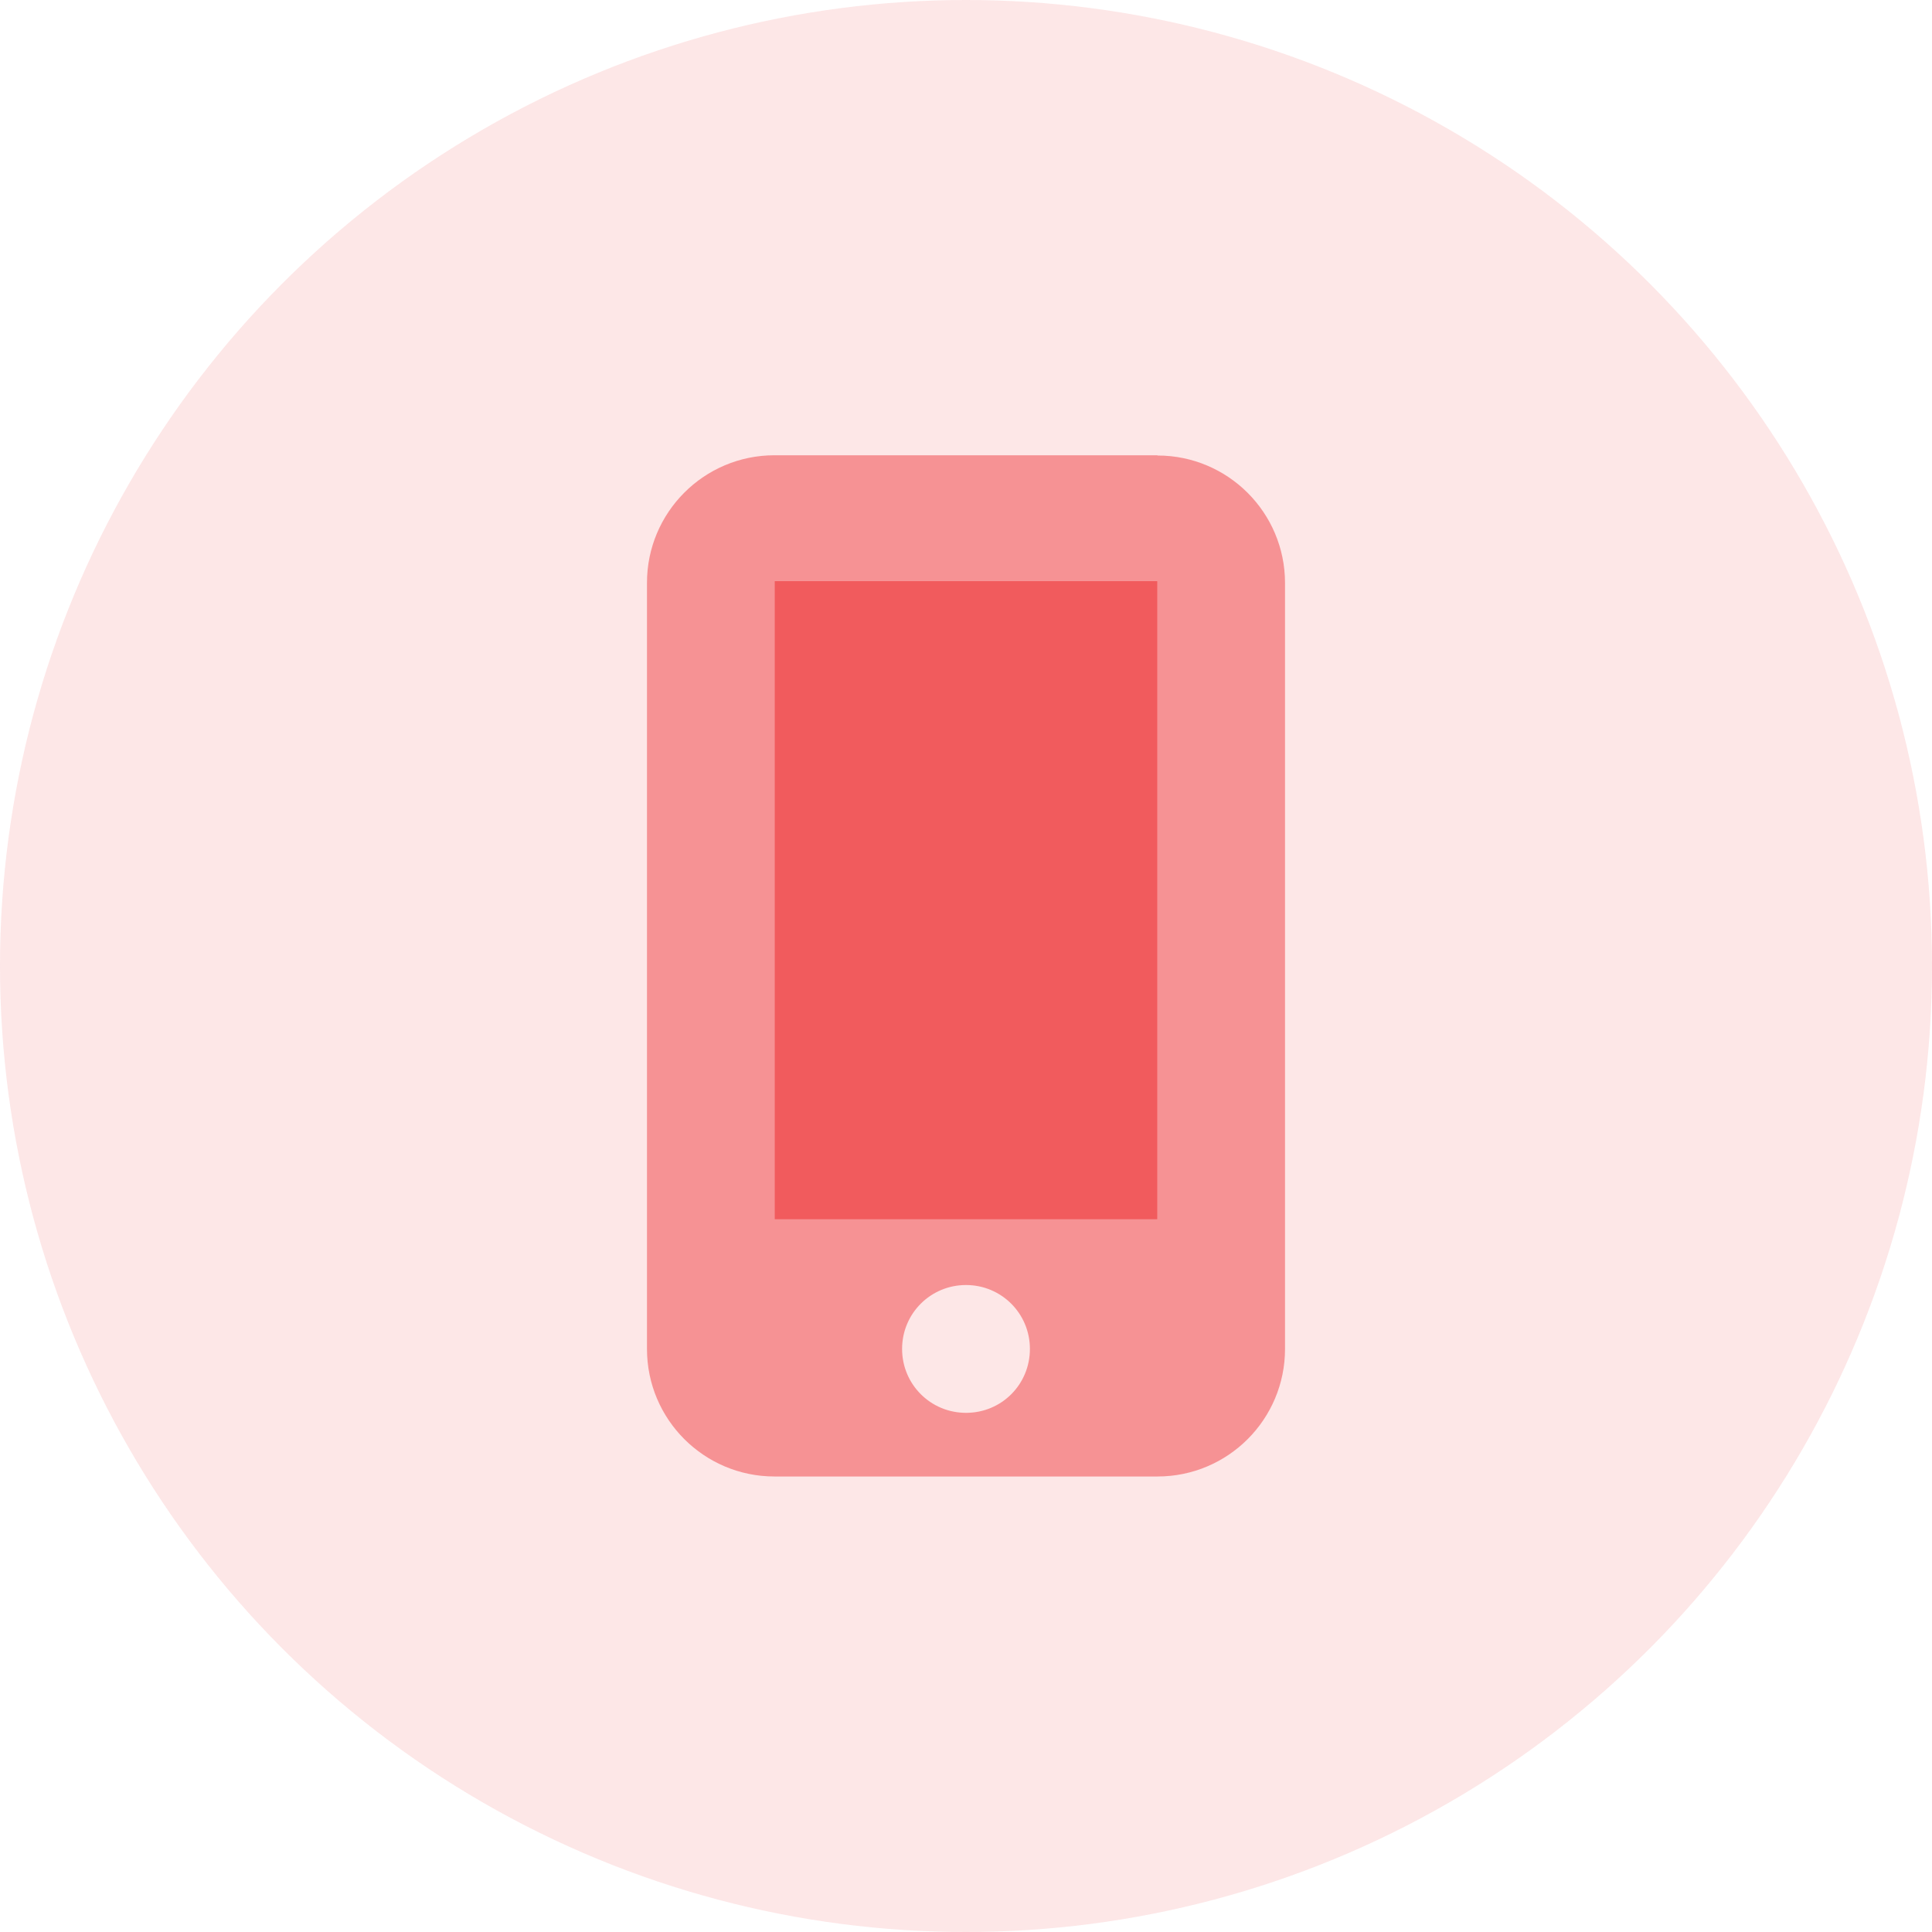
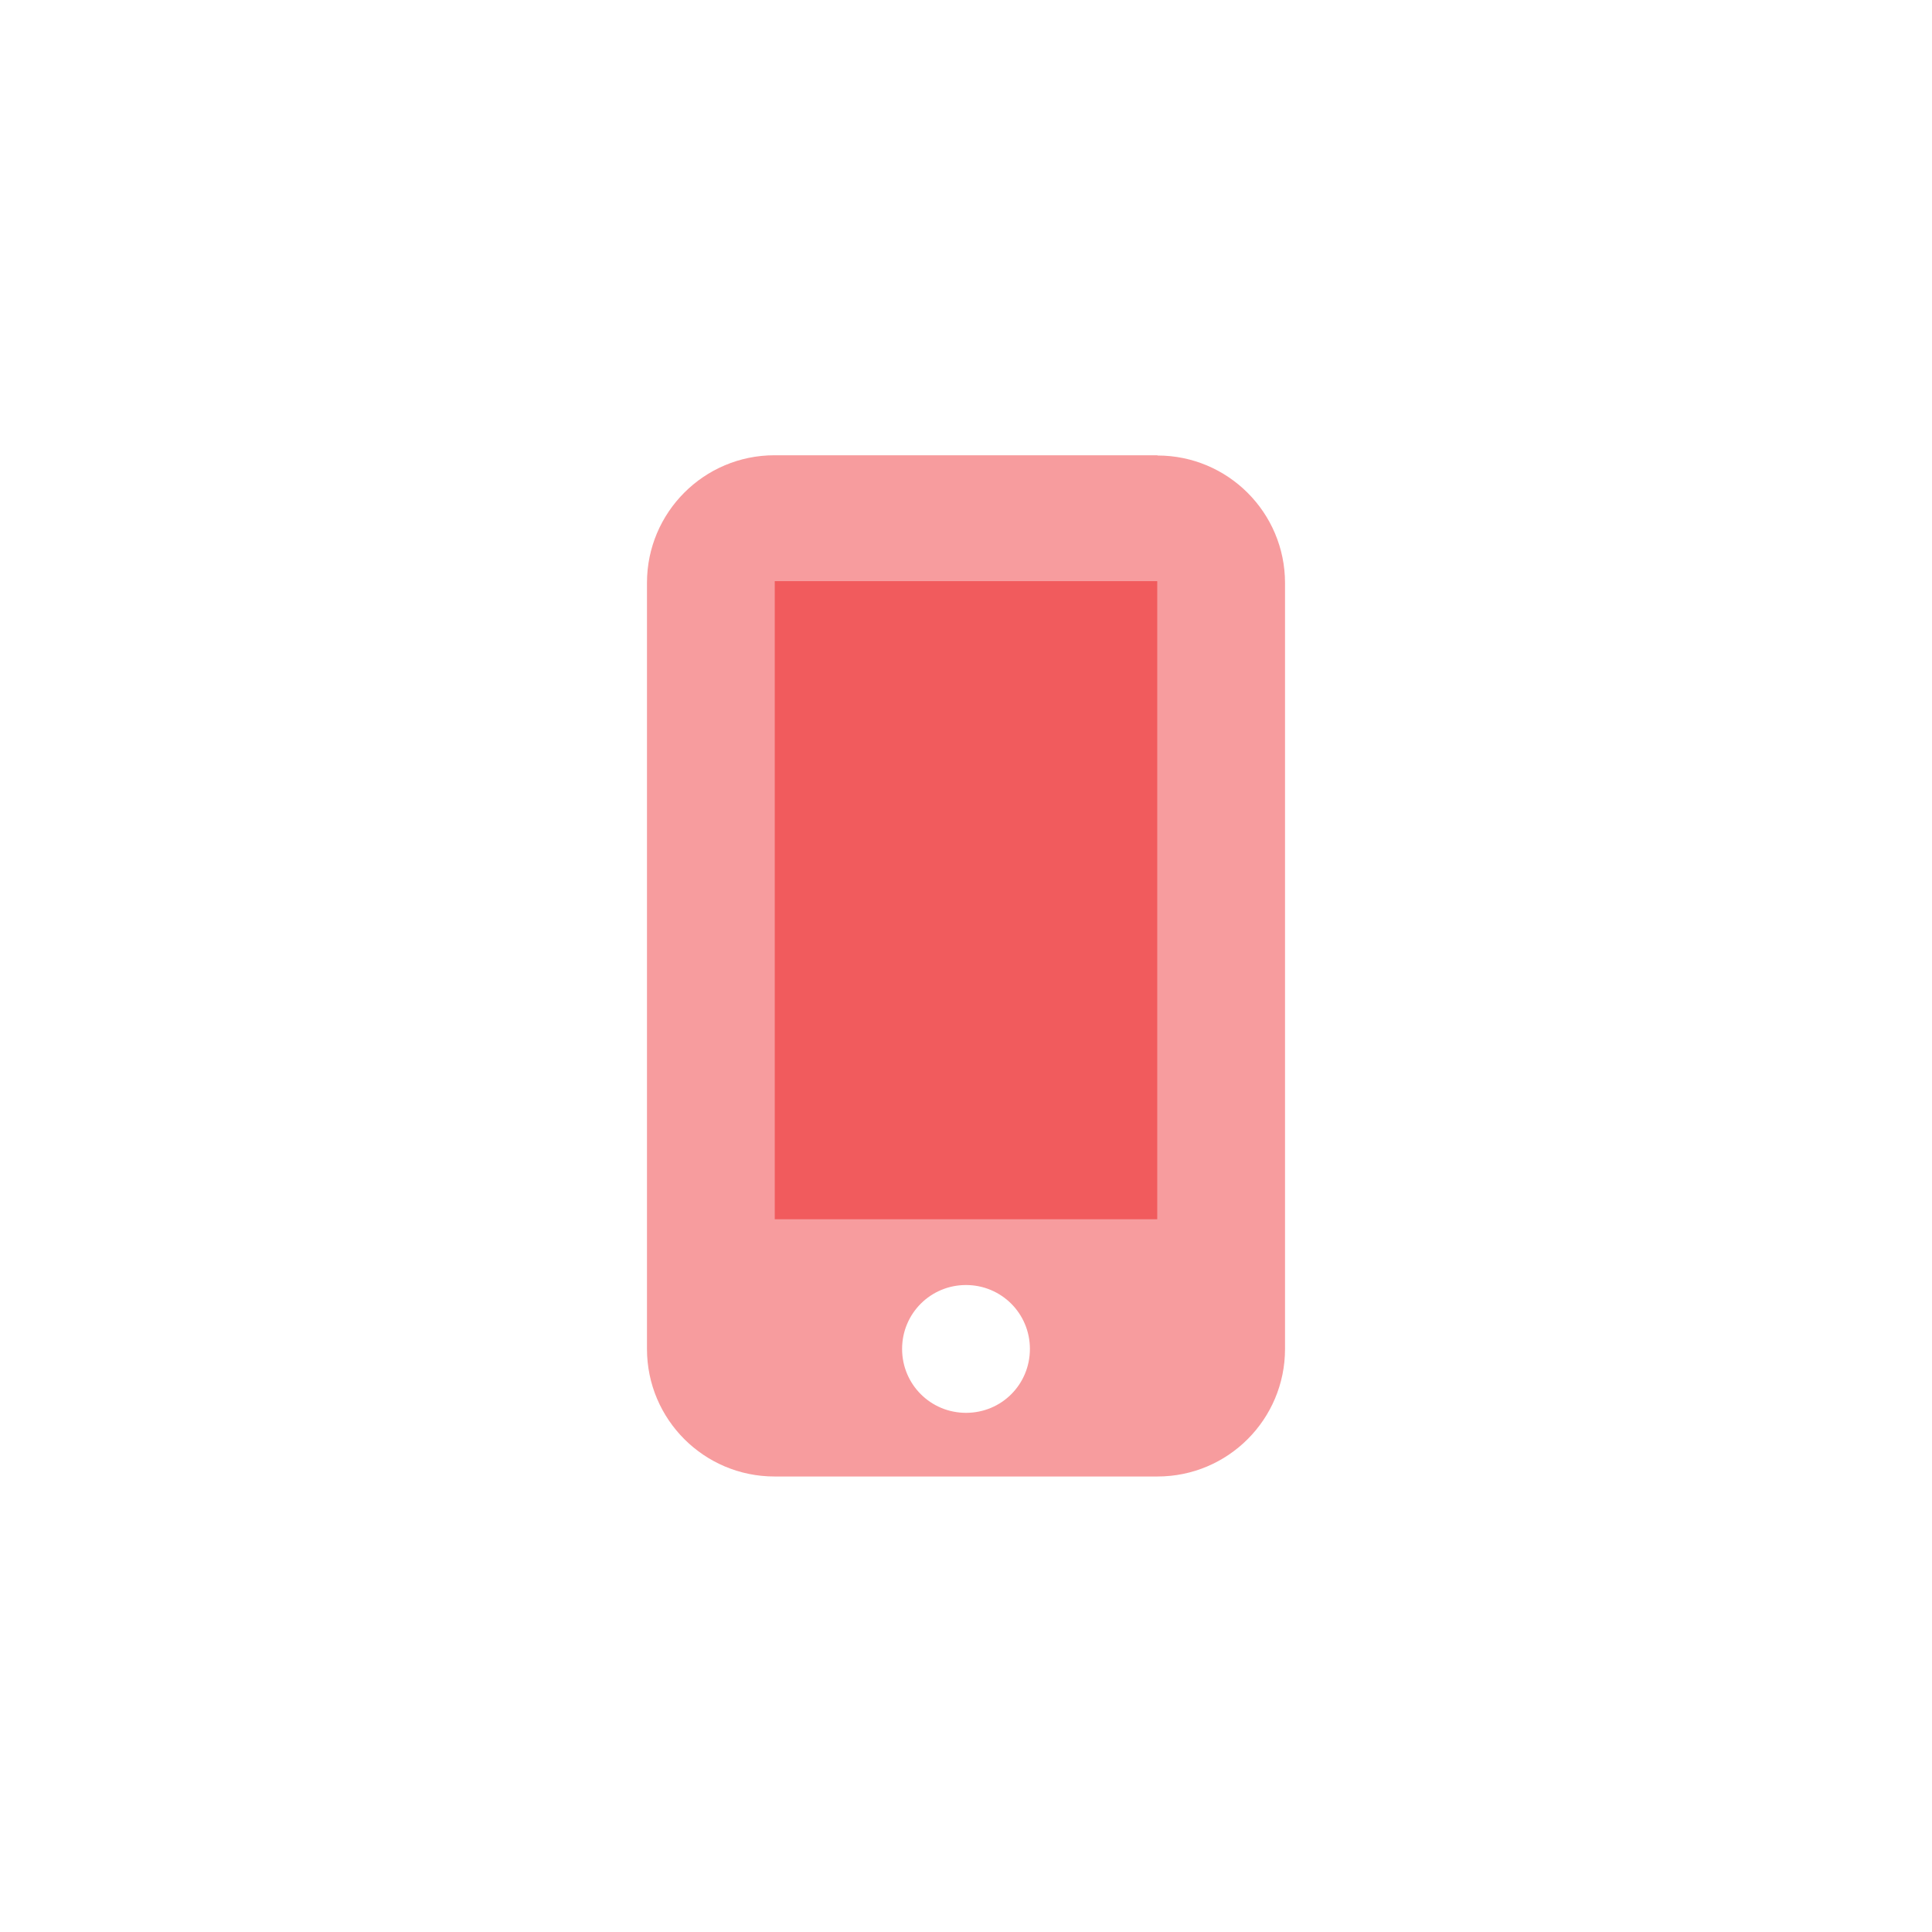
<svg xmlns="http://www.w3.org/2000/svg" id="Layer_2" data-name="Layer 2" viewBox="0 0 78 78">
  <defs>
    <style> .cls-1, .cls-2 { fill: #f15b5d; } .cls-2 { isolation: isolate; opacity: .6; } .cls-3 { opacity: .15; } </style>
  </defs>
  <g id="main">
    <g class="cls-3">
-       <circle class="cls-1" cx="39" cy="39" r="39" />
-     </g>
+       </g>
    <g>
      <path class="cls-1" d="M46.73,23.46v25.77h-15.46V23.46s15.46,0,15.46,0Z" />
      <path class="cls-2" d="M46.73,18.38h-15.46c-2.85,0-5.15,2.31-5.15,5.15v30.93c0,2.85,2.31,5.15,5.15,5.15h15.46c2.85,0,5.15-2.31,5.15-5.15V23.54c0-2.85-2.31-5.15-5.15-5.15Zm-7.73,38.66c-1.43,0-2.58-1.15-2.58-2.58s1.15-2.58,2.58-2.58,2.58,1.15,2.58,2.58-1.14,2.58-2.58,2.58Zm7.73-33.58v25.77h-15.46V23.46s15.46,0,15.46,0Z" />
    </g>
  </g>
</svg>